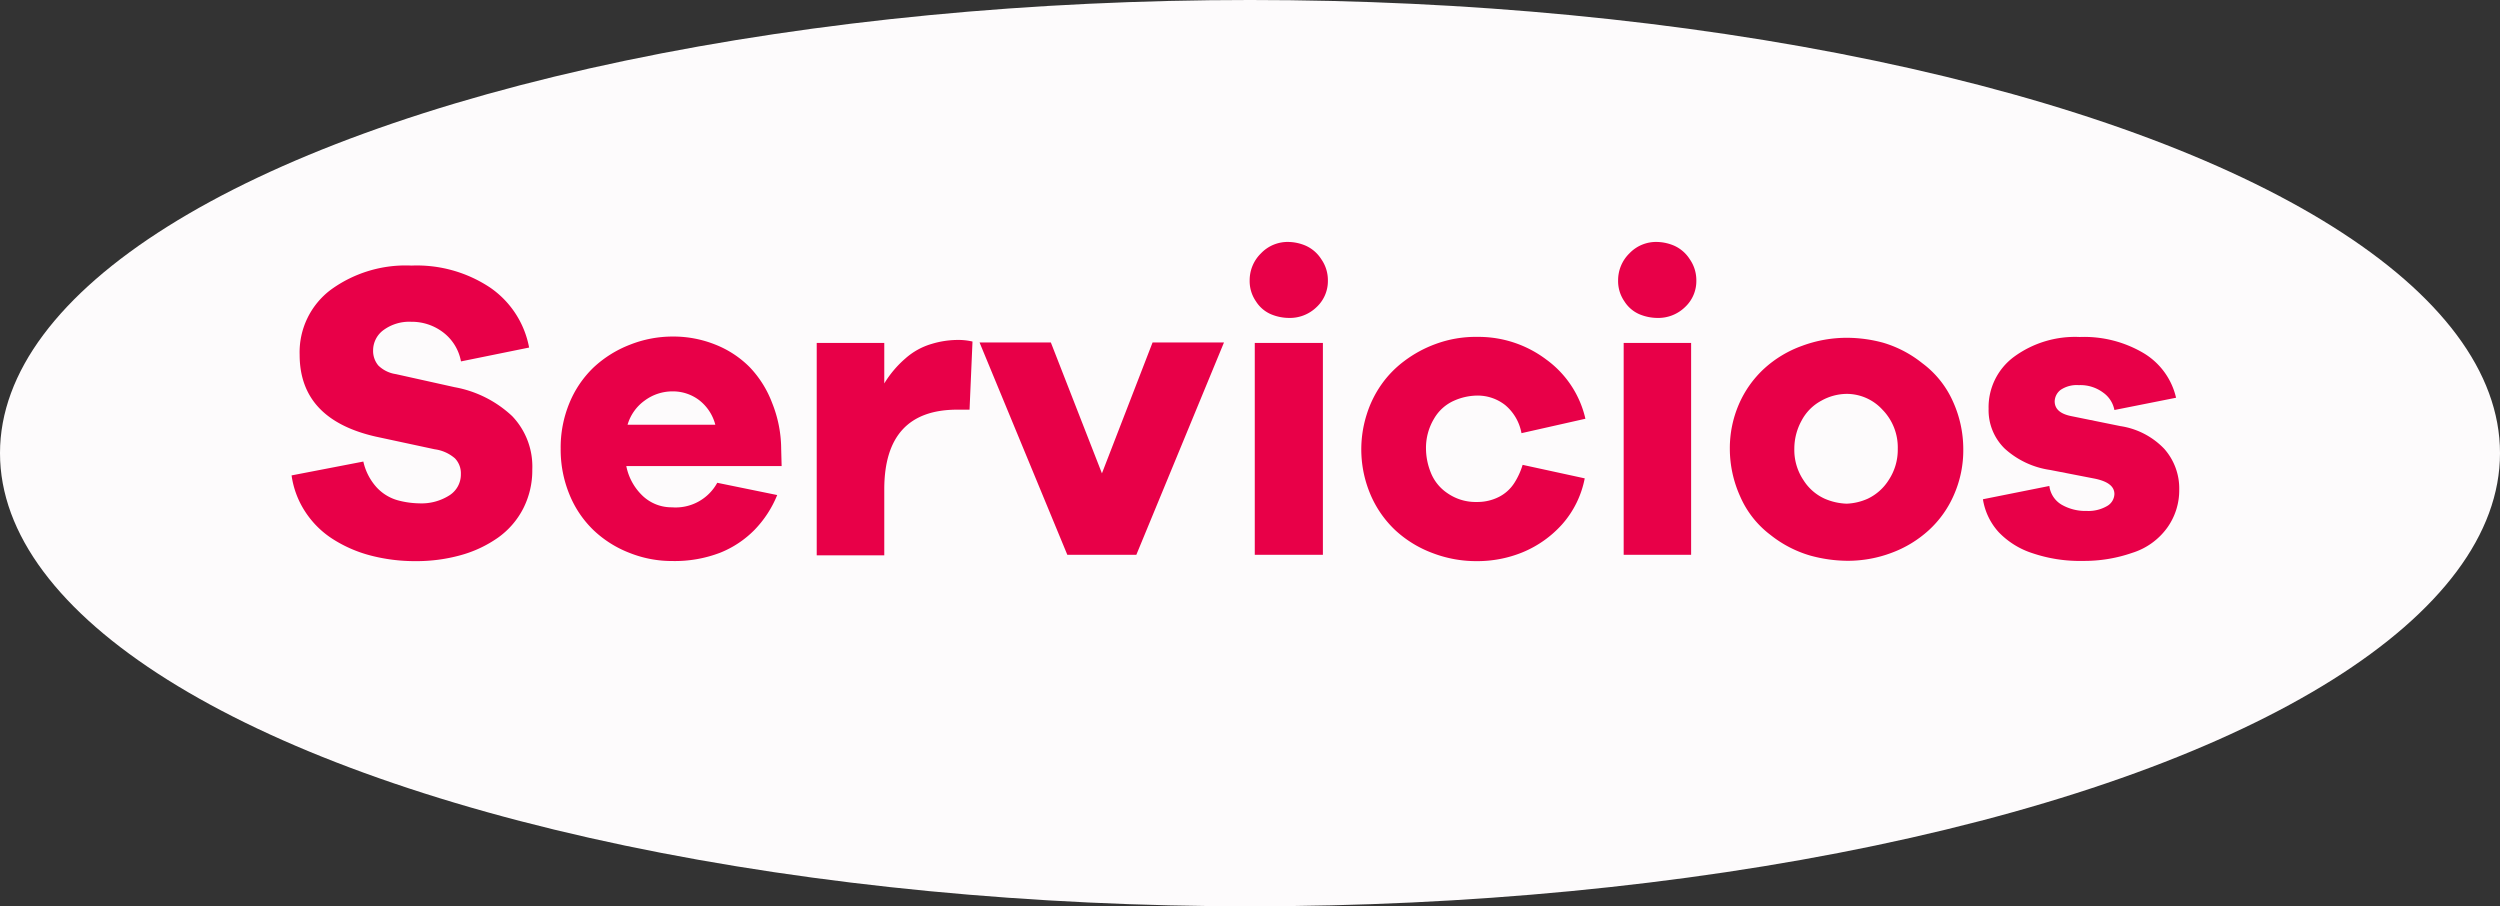
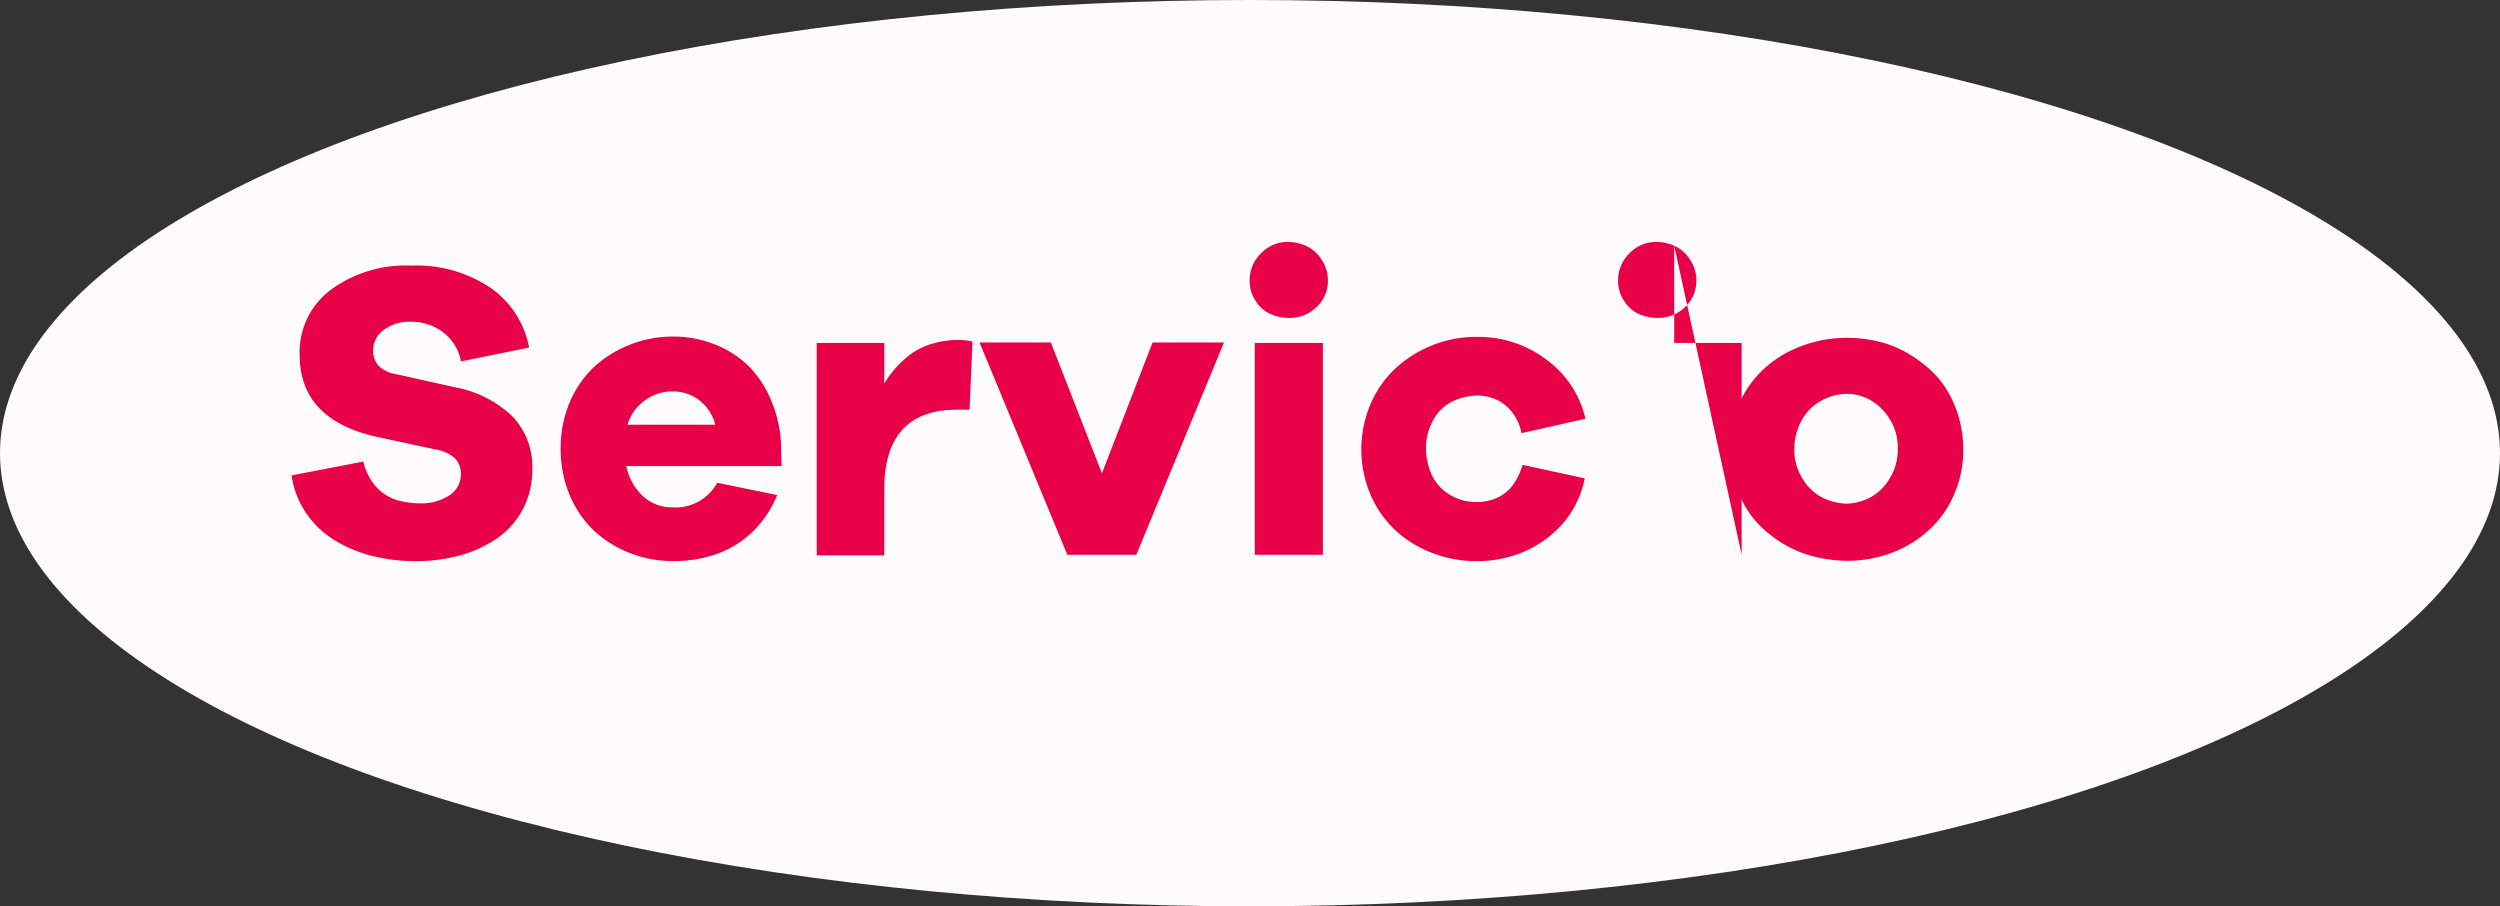
<svg xmlns="http://www.w3.org/2000/svg" viewBox="0 0 220.18 79.81">
  <rect x="0" y="0" width="220.18" height="79.81" fill="#333333" stroke="none" />
  <defs>
    <style>.cls-1{fill:#fdfbfc;}.cls-2{fill:#e80048;}</style>
  </defs>
  <g id="Layer_2" data-name="Layer 2">
    <g id="Capa_1" data-name="Capa 1">
      <ellipse class="cls-1" cx="110.09" cy="39.91" rx="110.09" ry="39.91" />
      <path class="cls-2" d="M43.14,25.31a8.23,8.23,0,0,1,3.46,5.3l-6,1.22A4.15,4.15,0,0,0,39,29.25a4.55,4.55,0,0,0-2.79-.91,3.83,3.83,0,0,0-2.42.72,2.22,2.22,0,0,0-.93,1.8,2,2,0,0,0,.46,1.33,2.79,2.79,0,0,0,1.55.76l5.17,1.15a10,10,0,0,1,5.07,2.55,6.42,6.42,0,0,1,1.77,4.7,7.39,7.39,0,0,1-.8,3.44,7.16,7.16,0,0,1-2.23,2.57,10.61,10.61,0,0,1-3.29,1.54,14.48,14.48,0,0,1-3.94.52,15.46,15.46,0,0,1-4-.5,11.58,11.58,0,0,1-3.35-1.47,8.08,8.08,0,0,1-2.4-2.4,7.8,7.8,0,0,1-1.19-3.18l6.32-1.22a5,5,0,0,0,1.15,2.25,4,4,0,0,0,1.84,1.15,7.62,7.62,0,0,0,1.92.28,4.57,4.57,0,0,0,2.68-.71,2.17,2.17,0,0,0,1-1.86,1.9,1.9,0,0,0-.52-1.39,3.4,3.4,0,0,0-1.78-.8l-5.21-1.12q-6.69-1.53-6.69-7.21a6.88,6.88,0,0,1,2.73-5.71,11.2,11.2,0,0,1,7.12-2.14A11.65,11.65,0,0,1,43.14,25.31Z" />
      <path class="cls-2" d="M68.84,41.05H55.16a4.93,4.93,0,0,0,1.45,2.63,3.69,3.69,0,0,0,2.56,1,4.18,4.18,0,0,0,4-2.16l5.28,1.08a9.57,9.57,0,0,1-2,3.07,8.86,8.86,0,0,1-3,2,11.13,11.13,0,0,1-4.22.74,10.06,10.06,0,0,1-3.77-.71,9.63,9.63,0,0,1-3.18-2,9.15,9.15,0,0,1-2.14-3.18,10.37,10.37,0,0,1-.76-4,10.23,10.23,0,0,1,.76-4,9.16,9.16,0,0,1,2.14-3.16,9.91,9.91,0,0,1,3.2-2,10.21,10.21,0,0,1,3.79-.72,9.9,9.9,0,0,1,3.68.69,8.84,8.84,0,0,1,3.07,2A9.3,9.3,0,0,1,68,35.48a11,11,0,0,1,.8,4.05ZM56.79,35.27a4,4,0,0,0-1.52,2.14H63a4,4,0,0,0-1.44-2.18,3.82,3.82,0,0,0-2.32-.76A4.1,4.1,0,0,0,56.79,35.27Z" />
      <path class="cls-2" d="M85.65,30.08l-.26,6H84.31q-6.42,0-6.43,7v5.83H71.93V30.2h5.95v3.57a9.24,9.24,0,0,1,1.86-2.2,6,6,0,0,1,2.31-1.28,8,8,0,0,1,2.26-.35A5.46,5.46,0,0,1,85.65,30.08Z" />
      <path class="cls-2" d="M100.08,48.86H94l-7.73-18.7h6.28l4.5,11.53,4.46-11.53h6.29Z" />
      <path class="cls-2" d="M115,21.64a3.15,3.15,0,0,1,1.37,1.19,3.22,3.22,0,0,1,.58,1.86,3.13,3.13,0,0,1-1,2.36,3.38,3.38,0,0,1-2.47.95,4.16,4.16,0,0,1-1.51-.31,2.93,2.93,0,0,1-1.35-1.14,3.14,3.14,0,0,1-.56-1.86,3.31,3.31,0,0,1,1-2.38,3.24,3.24,0,0,1,2.45-1A4,4,0,0,1,115,21.64Zm-4.49,27.22V30.2h6V48.86Z" />
      <path class="cls-2" d="M132,43.77a3.47,3.47,0,0,0,1.38-1.25,6.32,6.32,0,0,0,.72-1.58l5.47,1.19a8.54,8.54,0,0,1-2,4.06,9.6,9.6,0,0,1-3.42,2.43,10.51,10.51,0,0,1-4.07.8,10.75,10.75,0,0,1-3.91-.71,9.92,9.92,0,0,1-3.27-2,9.32,9.32,0,0,1-2.21-3.18,10.17,10.17,0,0,1-.33-7,9.54,9.54,0,0,1,1.3-2.66,9.18,9.18,0,0,1,2-2.06,10.66,10.66,0,0,1,2.77-1.51,10.18,10.18,0,0,1,3.68-.63,9.9,9.9,0,0,1,6.08,2,8.88,8.88,0,0,1,3.44,5.21L134,38.15a4.2,4.2,0,0,0-1.43-2.47,3.92,3.92,0,0,0-2.51-.84,5.12,5.12,0,0,0-2,.45,3.81,3.81,0,0,0-1.77,1.6,5,5,0,0,0-.7,2.64,5.75,5.75,0,0,0,.41,2.06,3.92,3.92,0,0,0,1.5,1.86,4.34,4.34,0,0,0,2.55.76A4.18,4.18,0,0,0,132,43.77Z" />
-       <path class="cls-2" d="M147.45,21.64a3.15,3.15,0,0,1,1.37,1.19,3.22,3.22,0,0,1,.58,1.86,3.13,3.13,0,0,1-1,2.36,3.38,3.38,0,0,1-2.47.95,4.16,4.16,0,0,1-1.51-.31,2.93,2.93,0,0,1-1.35-1.14,3.14,3.14,0,0,1-.56-1.86,3.31,3.31,0,0,1,1-2.38,3.24,3.24,0,0,1,2.45-1A4,4,0,0,1,147.45,21.64ZM143,48.86V30.2h5.94V48.86Z" />
+       <path class="cls-2" d="M147.45,21.64a3.15,3.15,0,0,1,1.37,1.19,3.22,3.22,0,0,1,.58,1.86,3.13,3.13,0,0,1-1,2.36,3.38,3.38,0,0,1-2.47.95,4.16,4.16,0,0,1-1.51-.31,2.93,2.93,0,0,1-1.35-1.14,3.14,3.14,0,0,1-.56-1.86,3.31,3.31,0,0,1,1-2.38,3.24,3.24,0,0,1,2.45-1A4,4,0,0,1,147.45,21.64ZV30.2h5.94V48.86Z" />
      <path class="cls-2" d="M165.84,30.18a10.06,10.06,0,0,1,3.45,1.8A8.49,8.49,0,0,1,172,35.36a10.16,10.16,0,0,1,.91,4.17,9.73,9.73,0,0,1-.8,4,9.12,9.12,0,0,1-2.23,3.16,10,10,0,0,1-3.29,2,10.91,10.91,0,0,1-3.9.7,12.6,12.6,0,0,1-3.26-.46,10.17,10.17,0,0,1-3.49-1.81,8.46,8.46,0,0,1-2.68-3.4,10.2,10.2,0,0,1-.91-4.18,9.74,9.74,0,0,1,.8-3.94,9.27,9.27,0,0,1,2.23-3.14,9.91,9.91,0,0,1,3.33-2,11.31,11.31,0,0,1,4-.71A12.27,12.27,0,0,1,165.84,30.18ZM164.5,43.92a4.42,4.42,0,0,0,1.84-1.64,4.83,4.83,0,0,0,.8-2.75,4.75,4.75,0,0,0-1.36-3.46,4.27,4.27,0,0,0-3.14-1.38,4.64,4.64,0,0,0-2.23.6,4.21,4.21,0,0,0-1.75,1.77,5.13,5.13,0,0,0-.63,2.47,4.76,4.76,0,0,0,.8,2.75,4.31,4.31,0,0,0,1.87,1.64,5.3,5.3,0,0,0,1.94.44A5,5,0,0,0,164.5,43.92Z" />
-       <path class="cls-2" d="M180.49,42.8a2.23,2.23,0,0,0,1.1,1.66,4.23,4.23,0,0,0,2.21.54,3.26,3.26,0,0,0,1.77-.43,1.26,1.26,0,0,0,.65-1.06c0-.7-.62-1.15-1.86-1.38l-3.8-.74a7.53,7.53,0,0,1-4-1.88A4.72,4.72,0,0,1,175.14,36a5.52,5.52,0,0,1,2.23-4.57,9.09,9.09,0,0,1,5.8-1.75,10.25,10.25,0,0,1,5.67,1.45,6.19,6.19,0,0,1,2.81,3.9l-5.43,1.08a2.44,2.44,0,0,0-1-1.54,3.35,3.35,0,0,0-2.14-.65,2.53,2.53,0,0,0-1.6.42,1.32,1.32,0,0,0-.52,1c0,.67.47,1.1,1.42,1.3l4.38.89a6.72,6.72,0,0,1,3.85,2,5.26,5.26,0,0,1,1.32,3.59,5.66,5.66,0,0,1-1.06,3.36,6,6,0,0,1-3.08,2.21,12.85,12.85,0,0,1-4.33.71,13,13,0,0,1-4.43-.67,7.16,7.16,0,0,1-3-1.86,5.59,5.59,0,0,1-1.39-2.9Z" />
    </g>
  </g>
</svg>